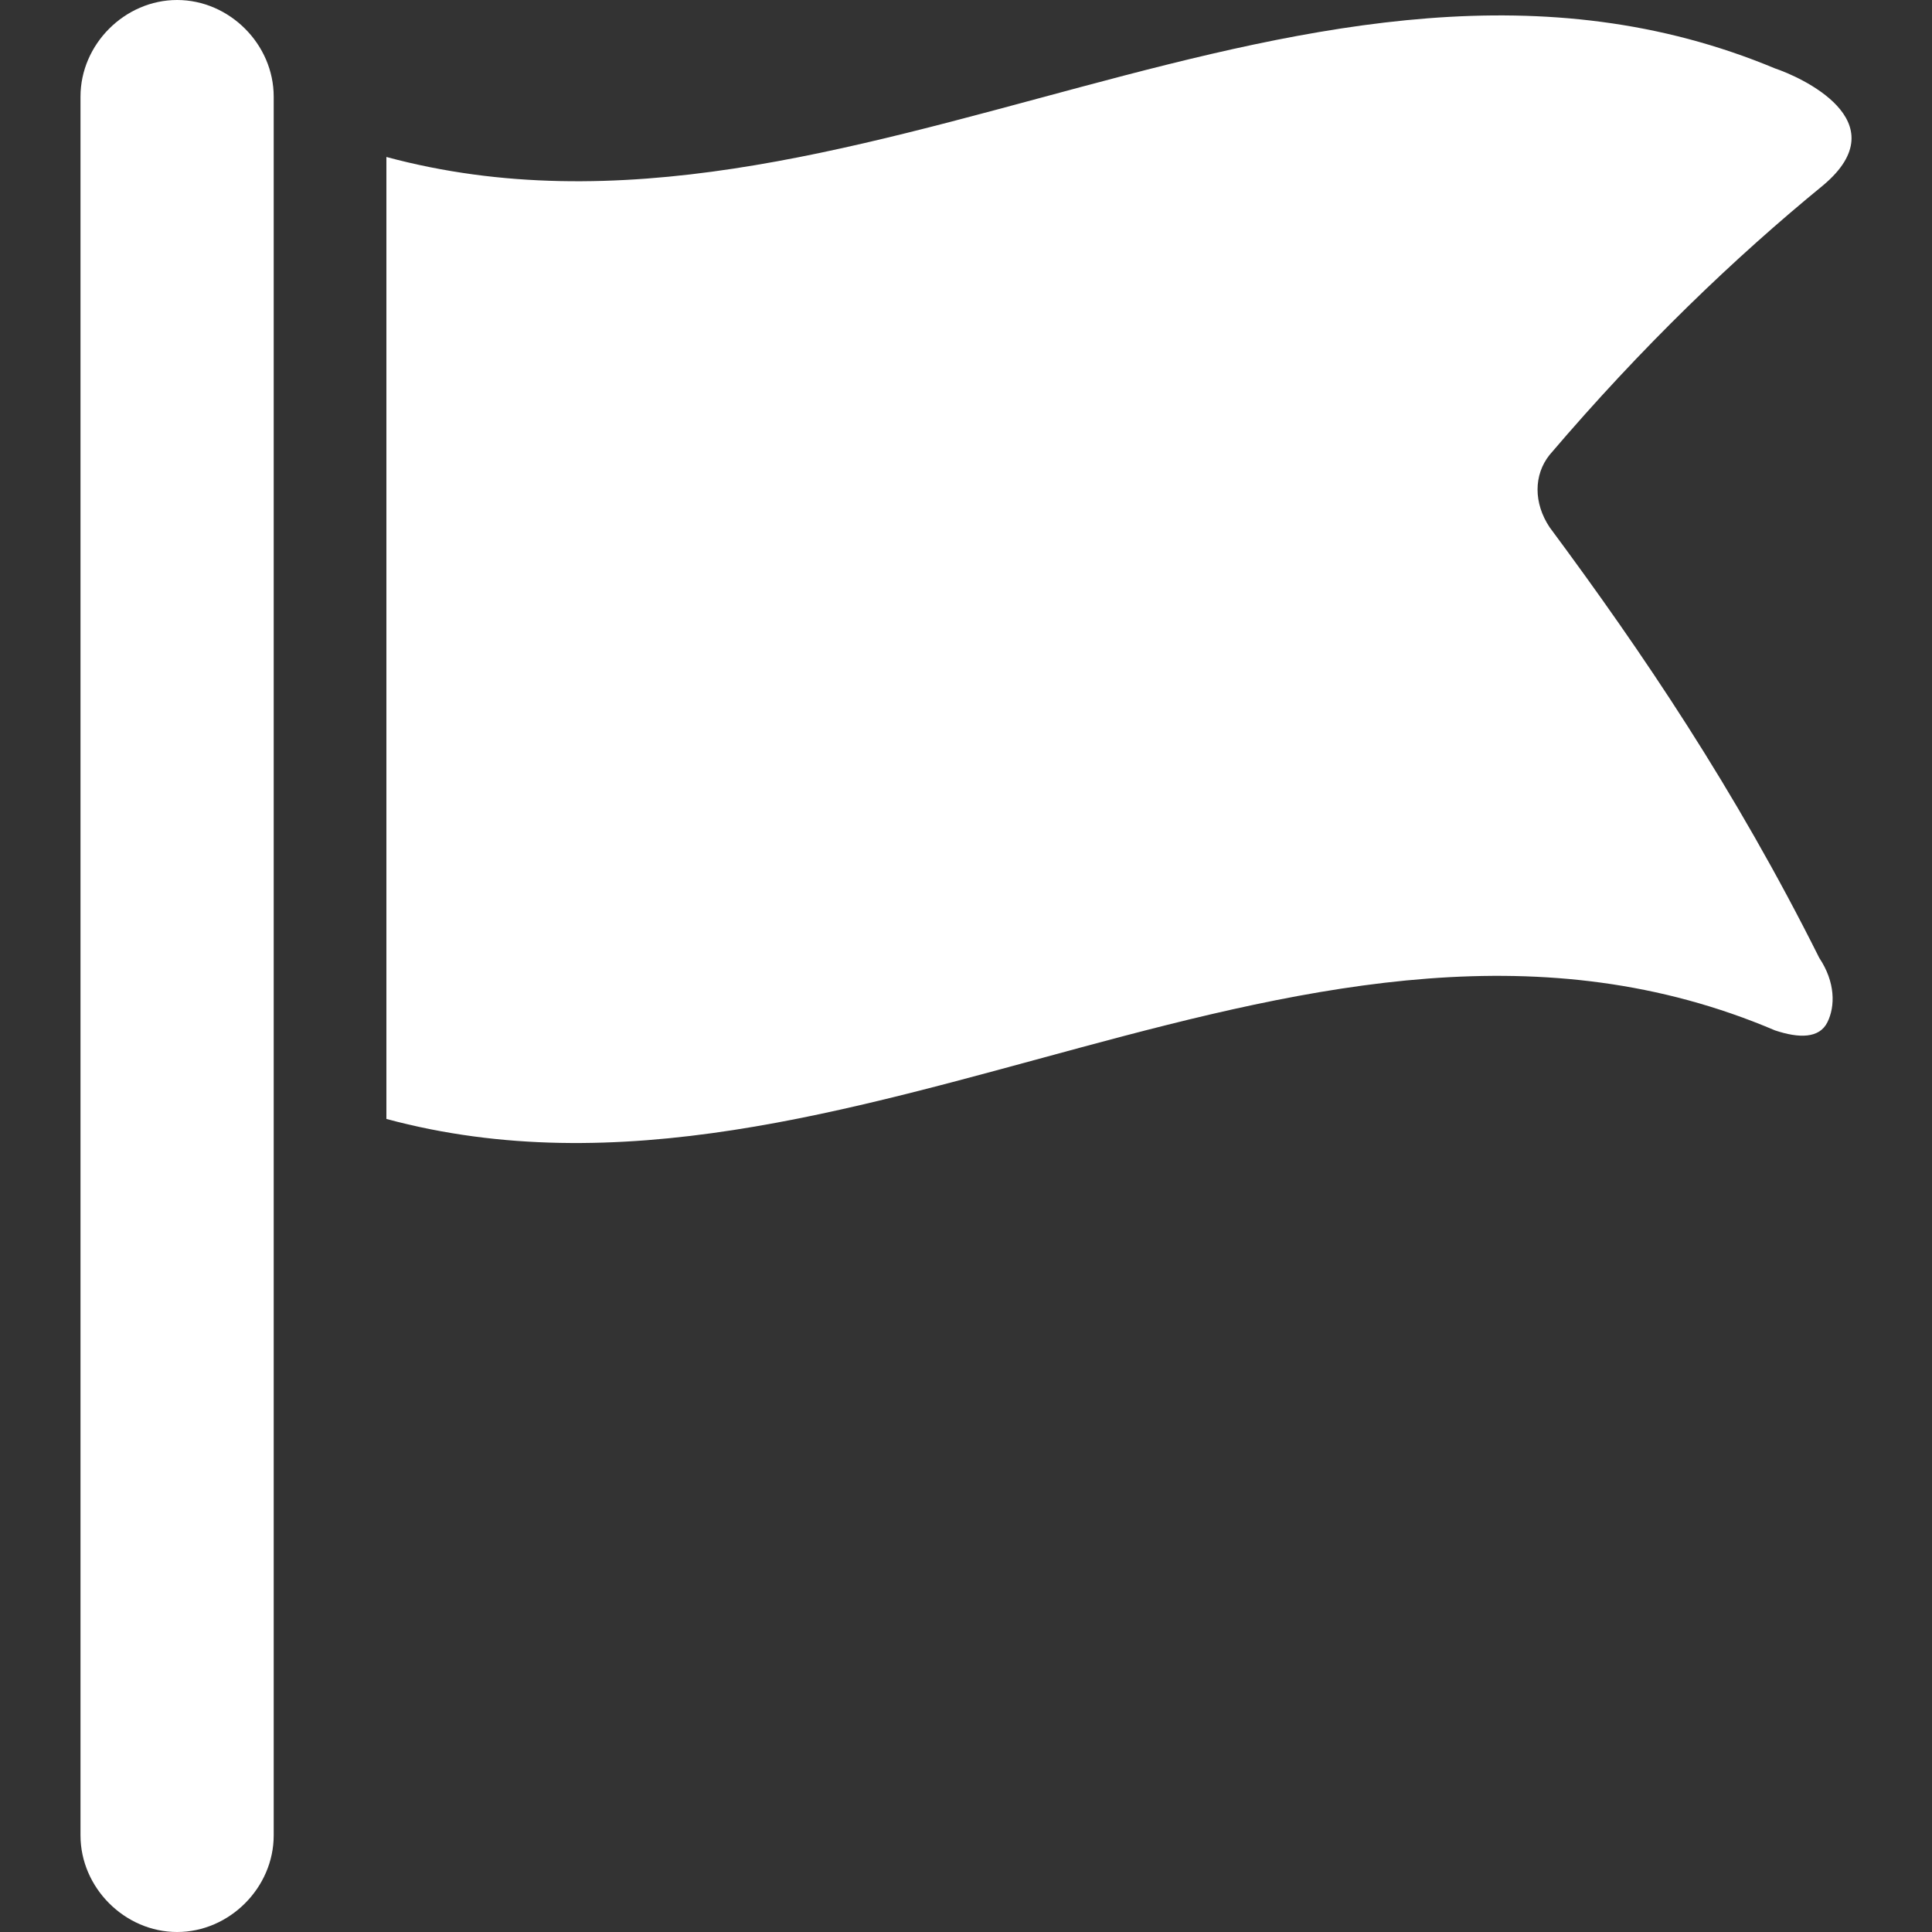
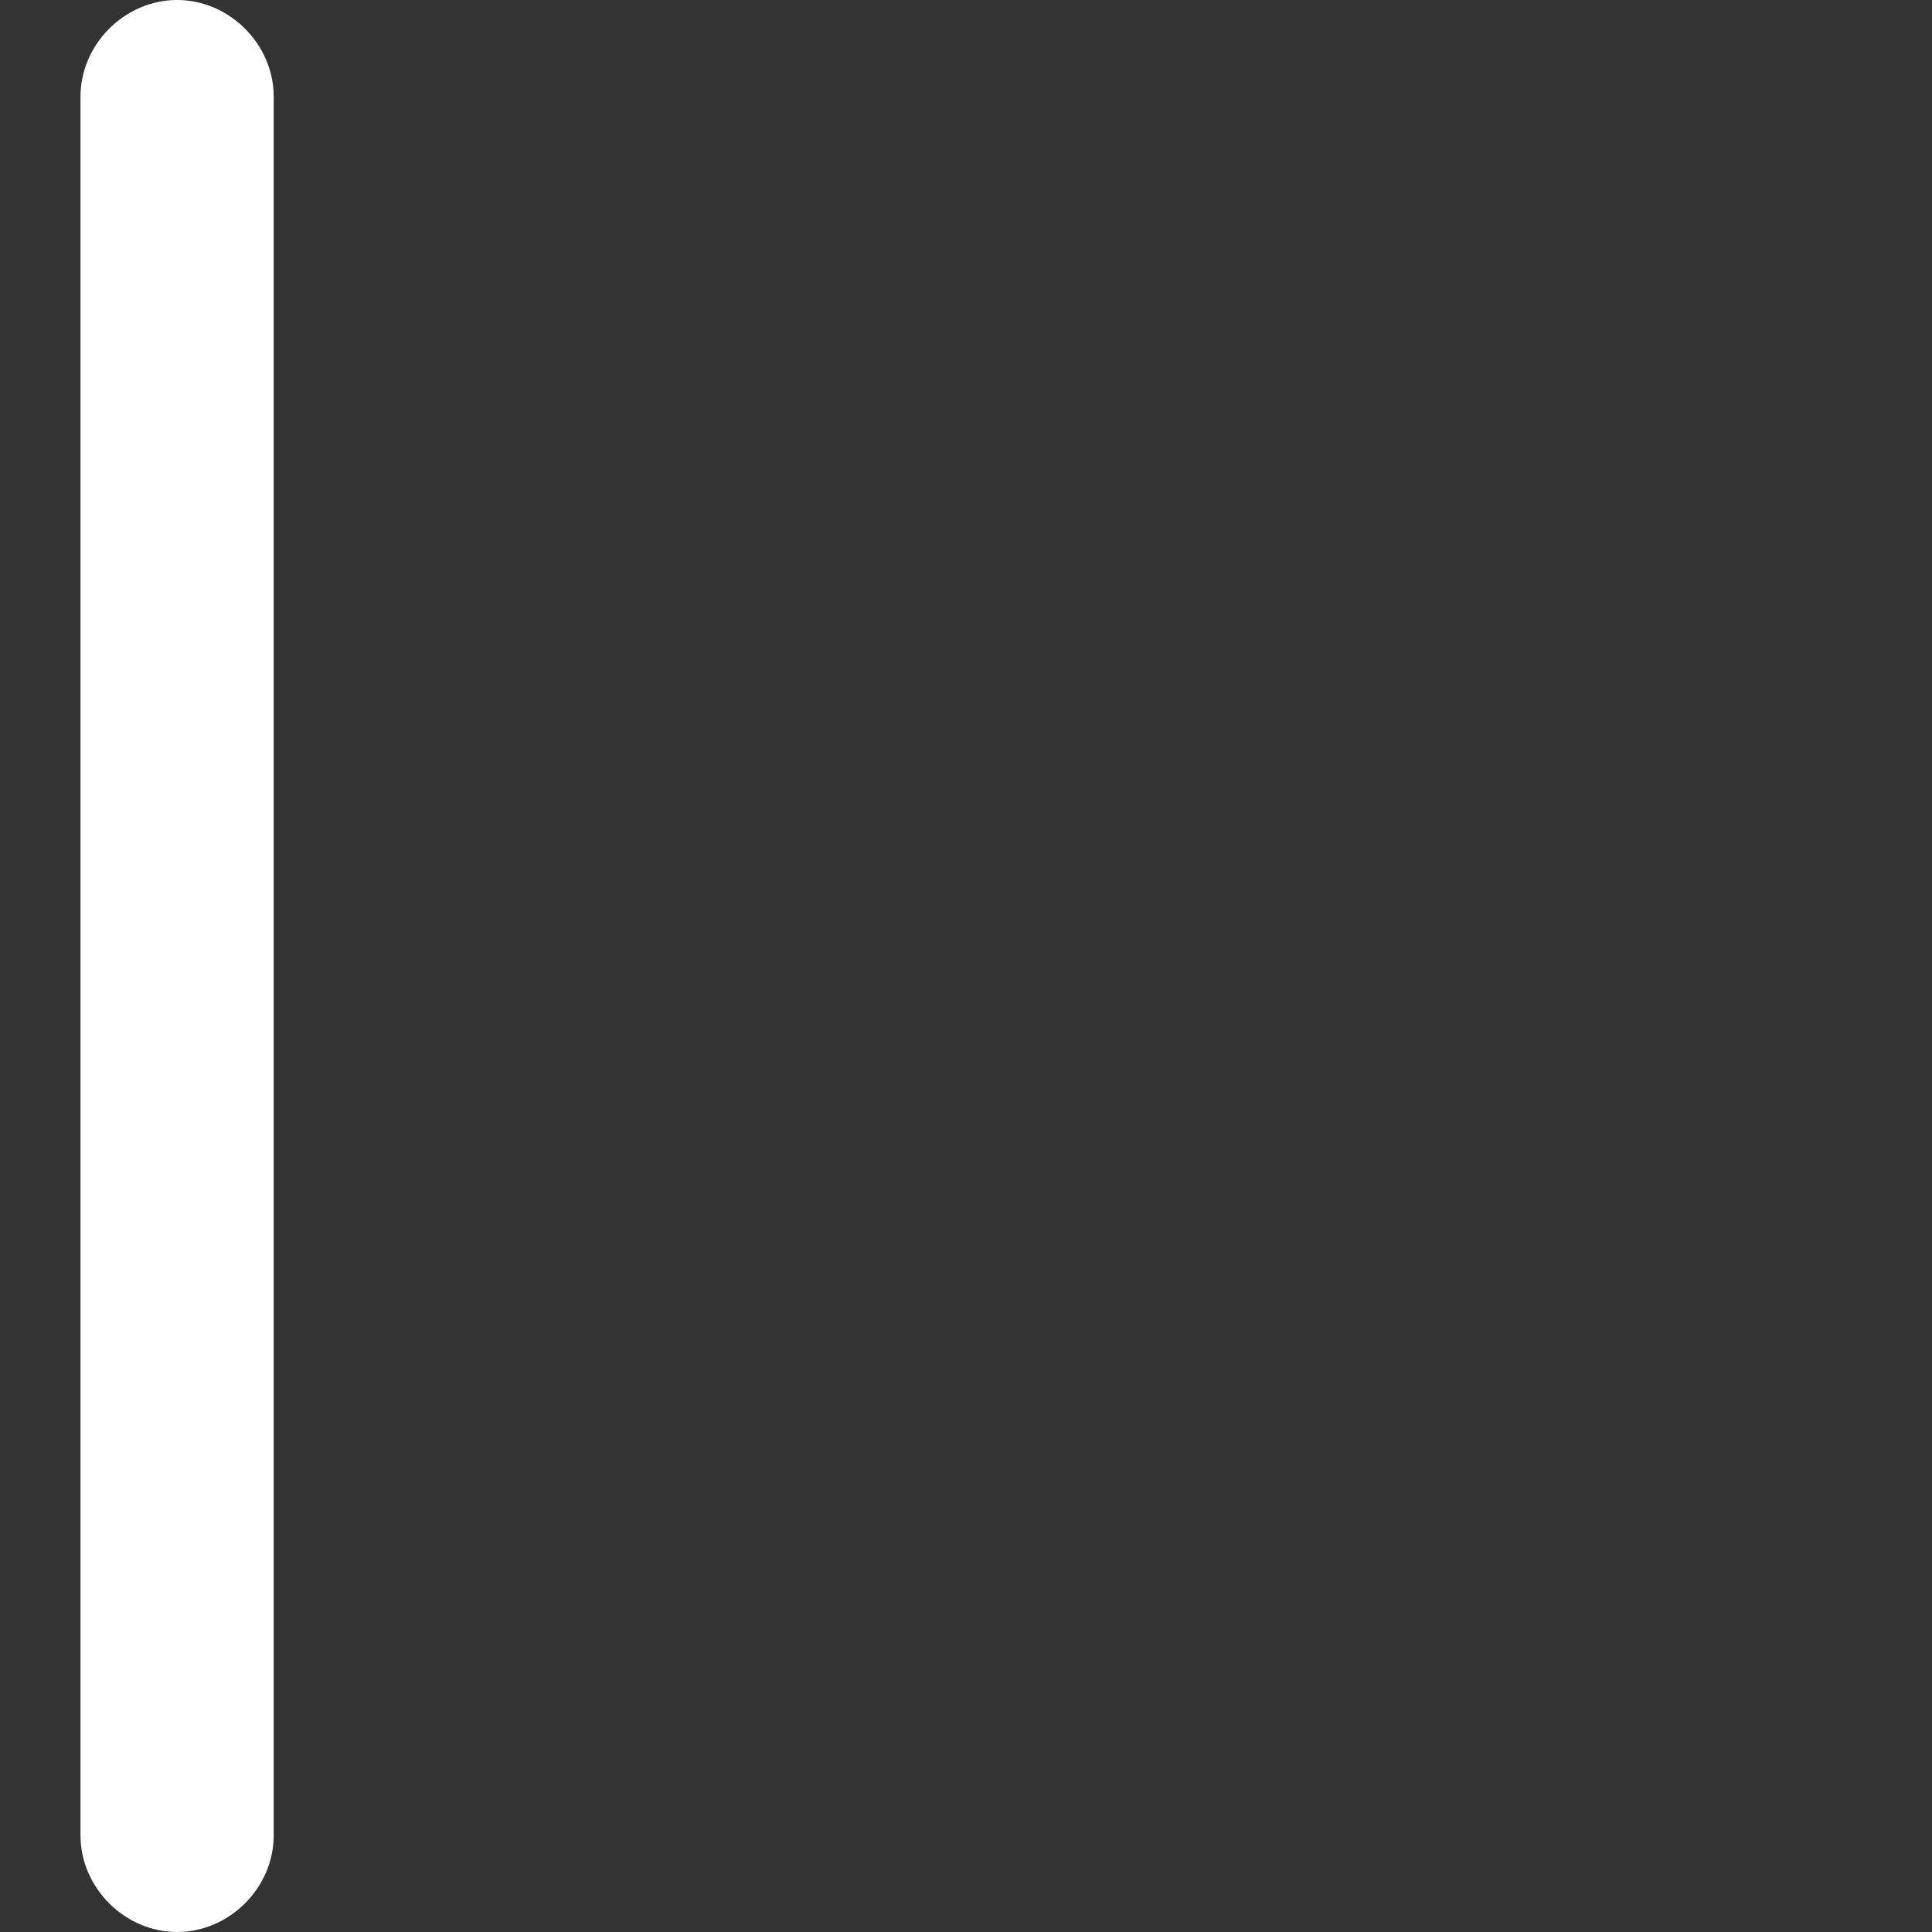
<svg xmlns="http://www.w3.org/2000/svg" version="1.1" id="Capa_1" x="0px" y="0px" viewBox="0 0 48 48" enable-background="new 0 0 48 48" xml:space="preserve">
  <rect x="0" y="0" width="48" height="48" fill="#333333" stroke="none" />
  <g>
    <path fill="#FFFFFF" d="M6.8,2.4C6.8,1.1,5.7,0,4.4,0S2,1.1,2,2.4v43.2C2,46.9,3.1,48,4.4,48s2.4-1.1,2.4-2.4V26.7c0,0,0,0,0,0   L6.8,2.4z" />
-     <path fill="#FFFFFF" d="M38.5,13.1c-0.4-0.6-0.4-1.3,0-1.8c2.3-2.7,4.6-4.9,6.8-6.7c1.9-1.6-0.6-2.7-1.2-2.9   c-11.5-4.8-23,5.3-34.5,2.2v23.9c11.5,3.1,23-7.1,34.5-2.2c0.6,0.2,1.1,0.2,1.3-0.2c0.2-0.4,0.2-1-0.2-1.6   C43.1,19.6,40.8,16.2,38.5,13.1z" />
  </g>
</svg>